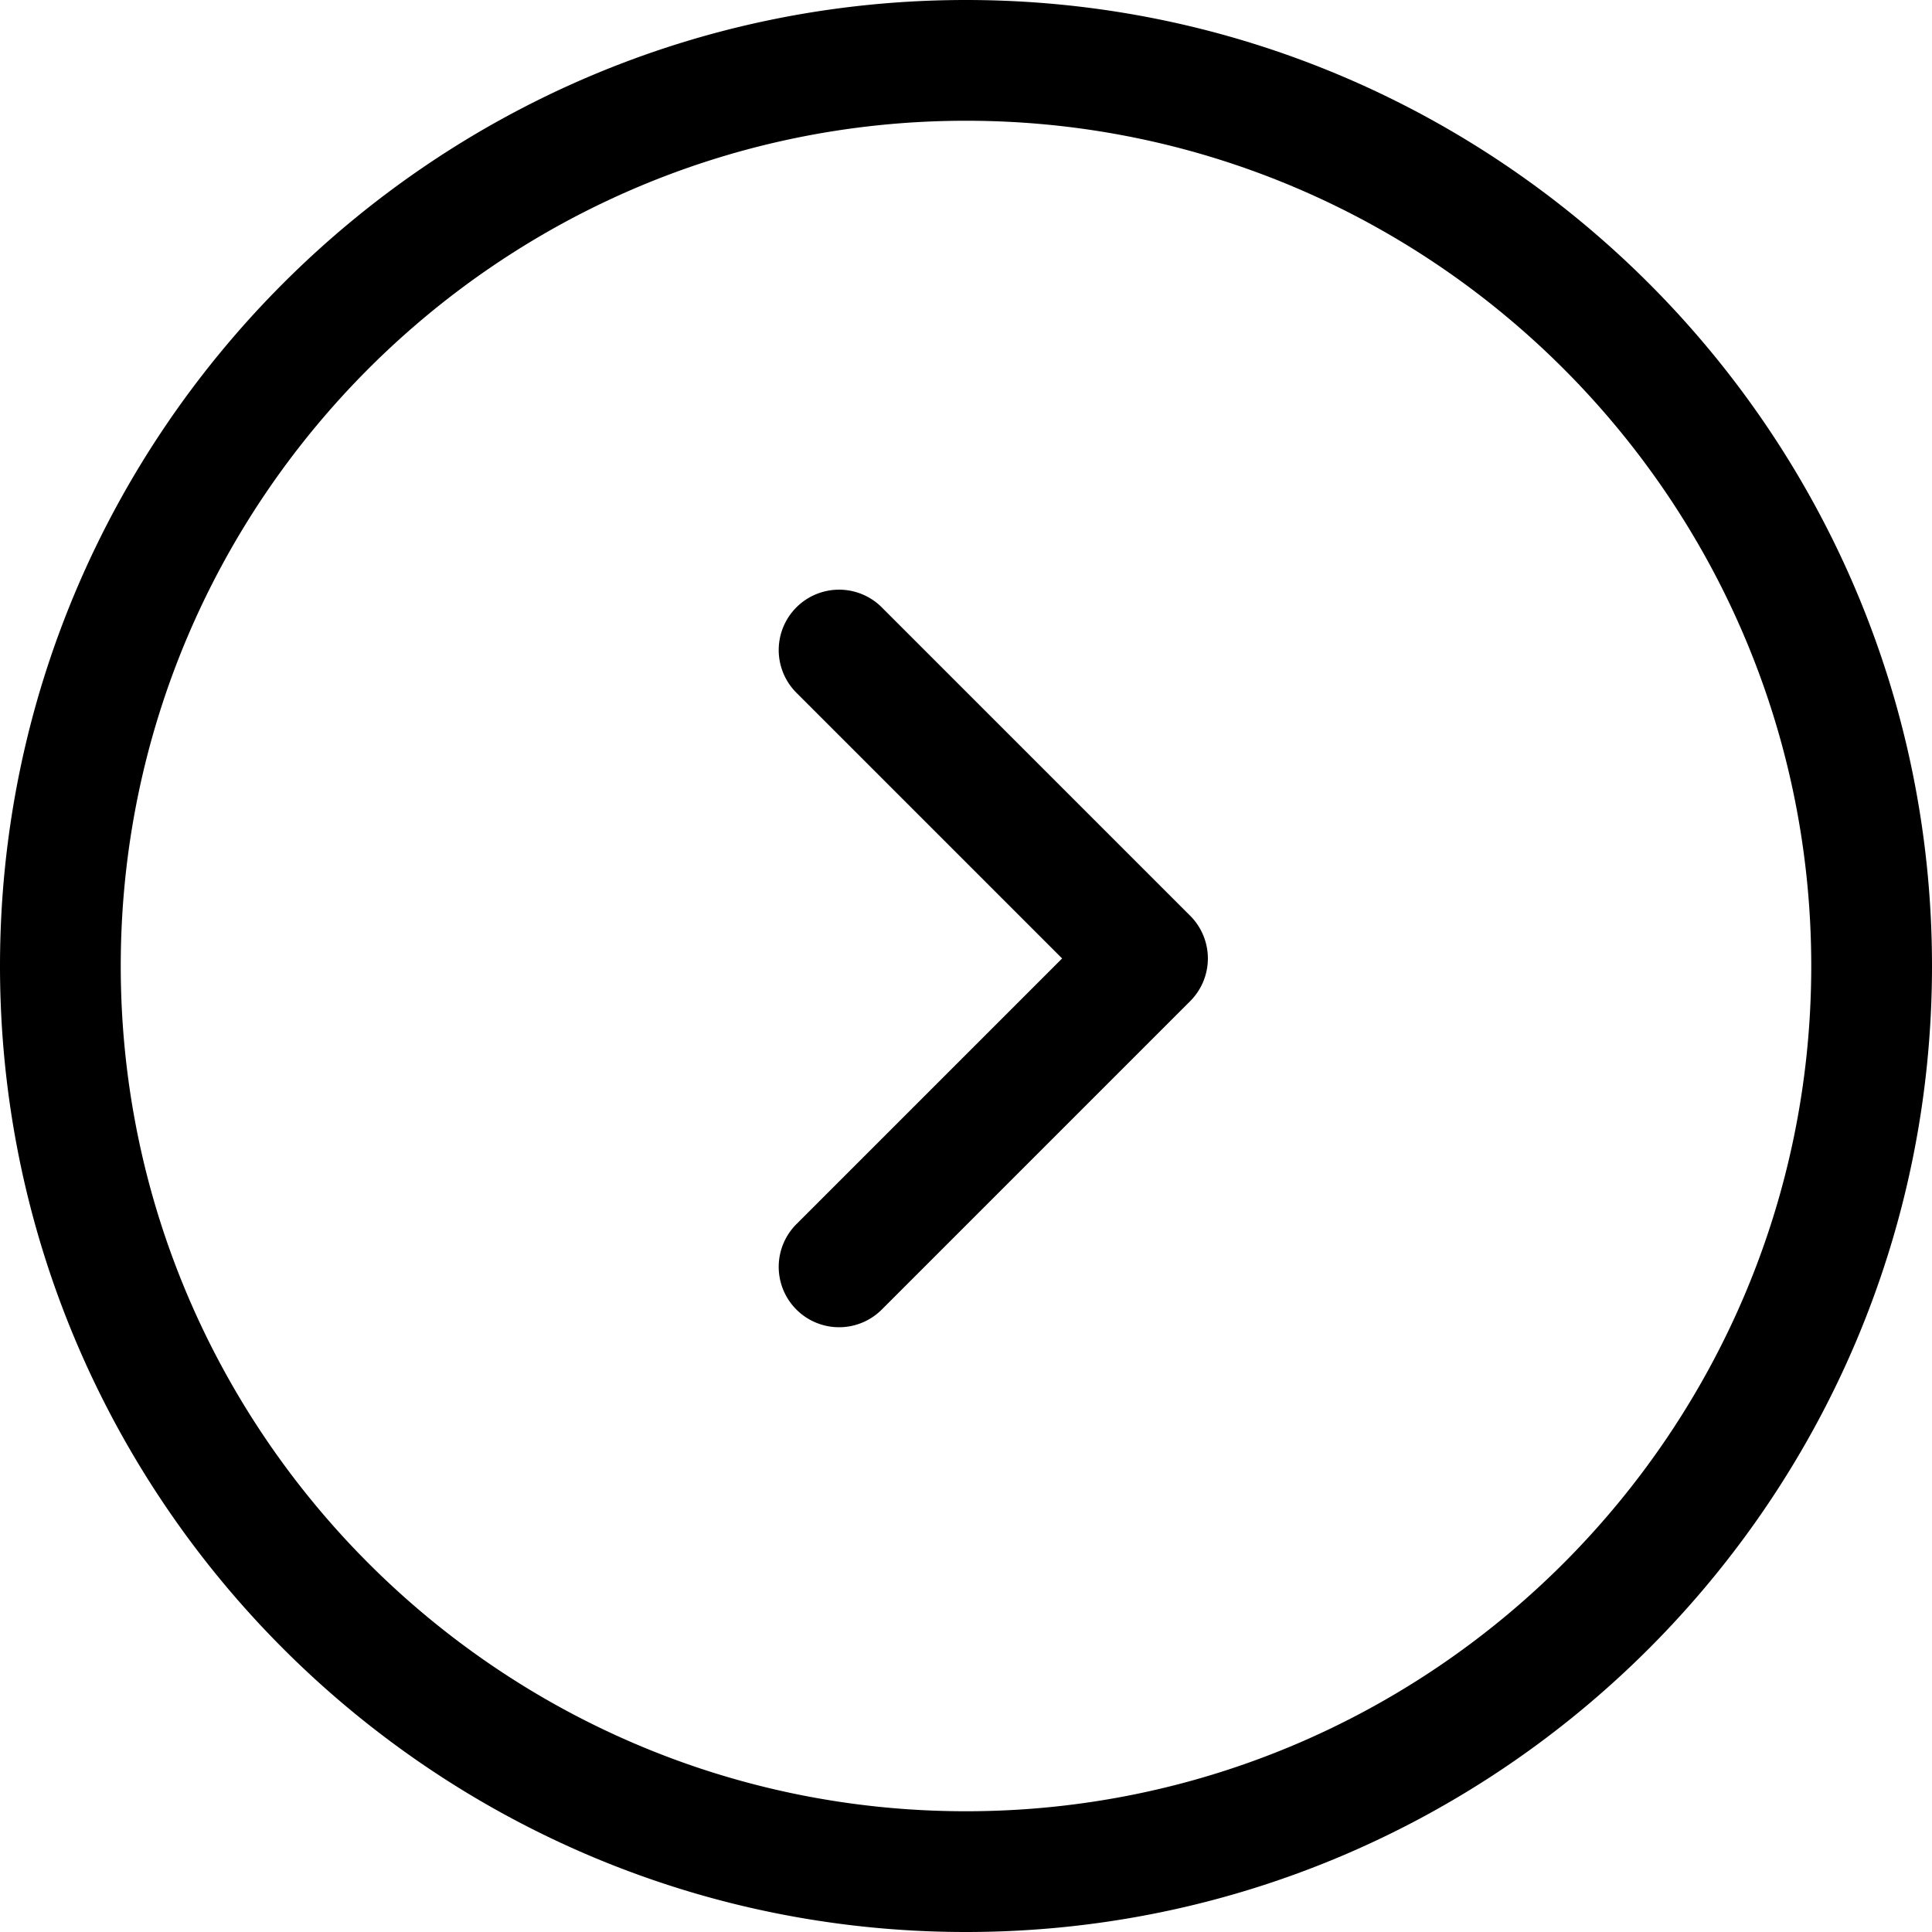
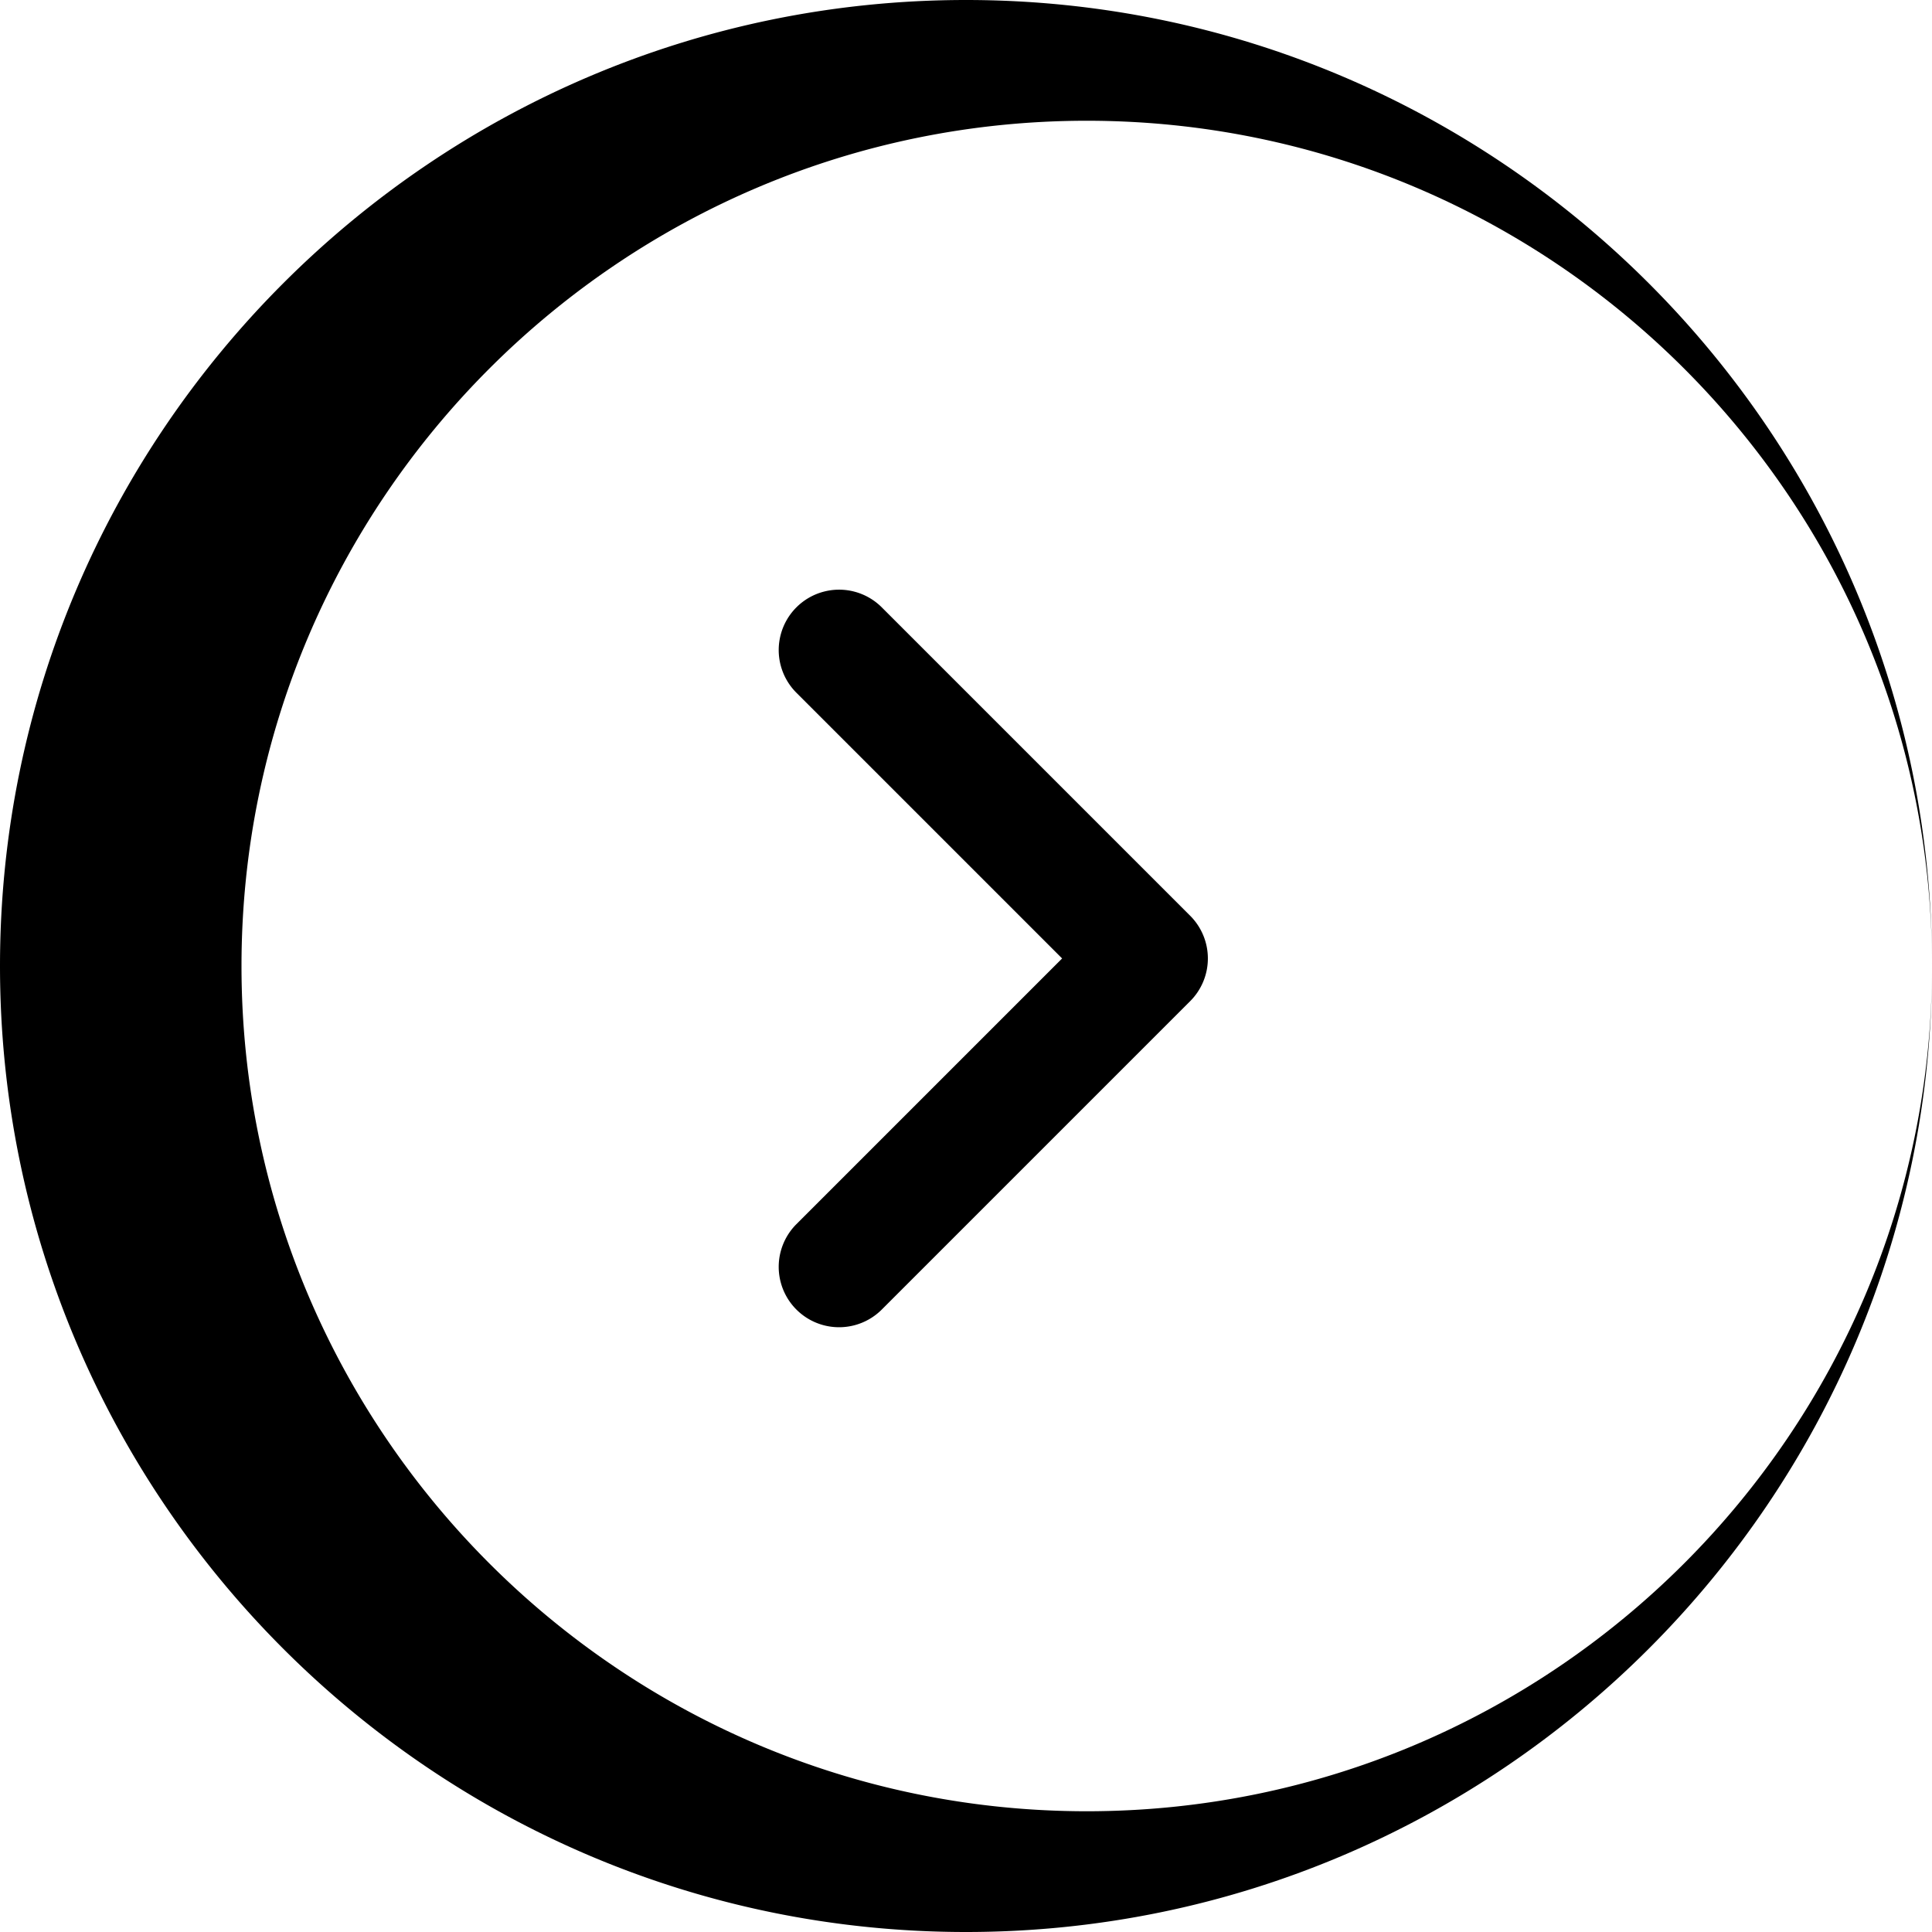
<svg xmlns="http://www.w3.org/2000/svg" id="Layer_1" height="512" viewBox="0 0 512 512" width="512" data-name="Layer 1">
-   <path d="m315.412 242.687a16 16 0 0 1 0 22.626l-81.8 81.8a16 16 0 0 1 -22.627-22.627l70.487-70.486-70.486-70.485a16 16 0 0 1 22.627-22.627zm196.588 13.313c0 141.159-114.841 256-256 256s-256-114.841-256-256 114.842-256 256-256 256 114.841 256 256zm-32 0c0-123.514-100.486-224-224-224s-224 100.486-224 224 100.486 224 224 224 224-100.486 224-224z" />
+   <path d="m315.412 242.687a16 16 0 0 1 0 22.626l-81.8 81.8a16 16 0 0 1 -22.627-22.627l70.487-70.486-70.486-70.485a16 16 0 0 1 22.627-22.627zm196.588 13.313c0 141.159-114.841 256-256 256s-256-114.841-256-256 114.842-256 256-256 256 114.841 256 256zc0-123.514-100.486-224-224-224s-224 100.486-224 224 100.486 224 224 224 224-100.486 224-224z" />
</svg>